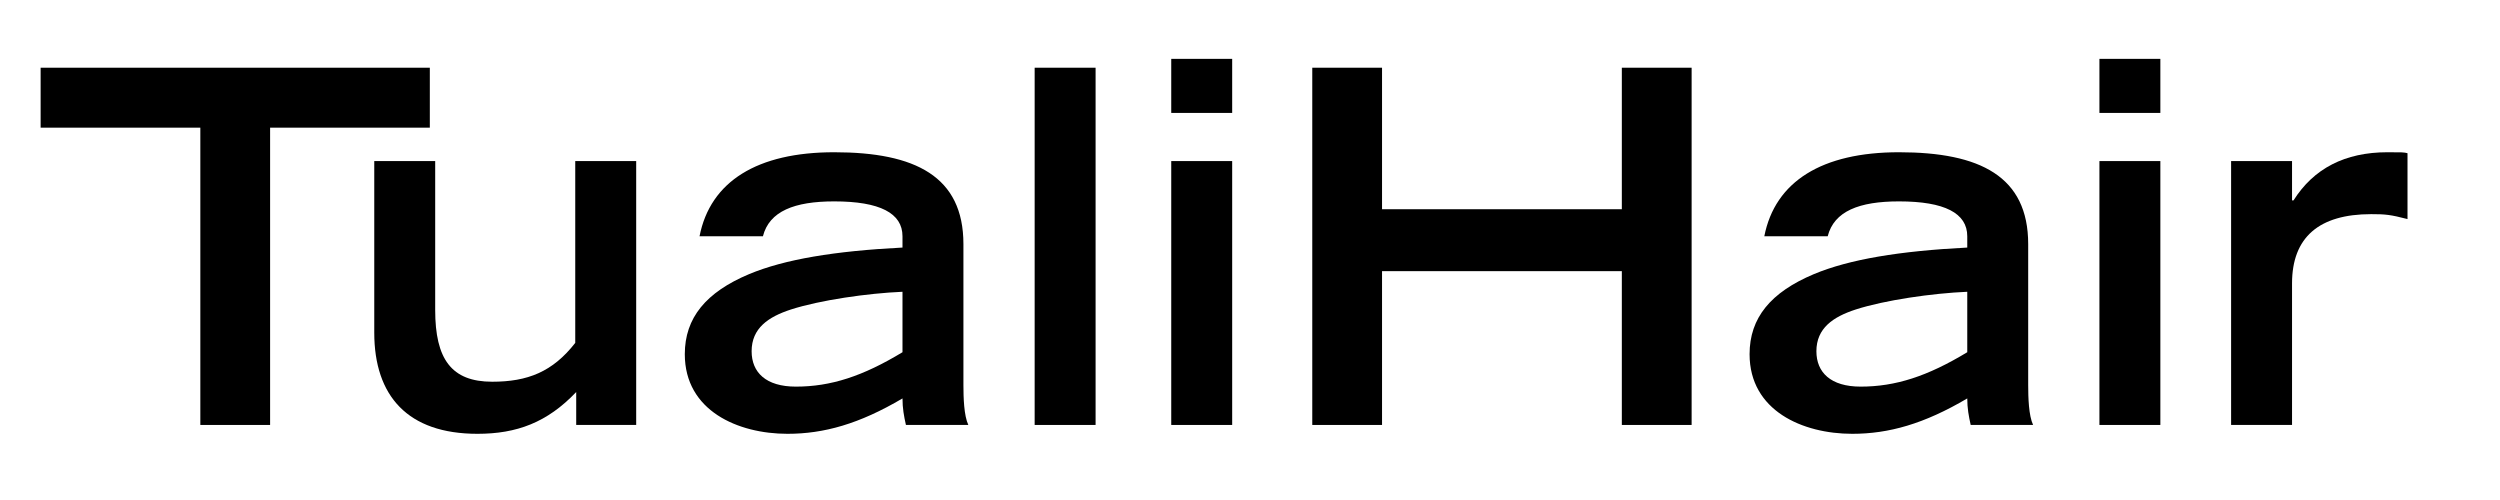
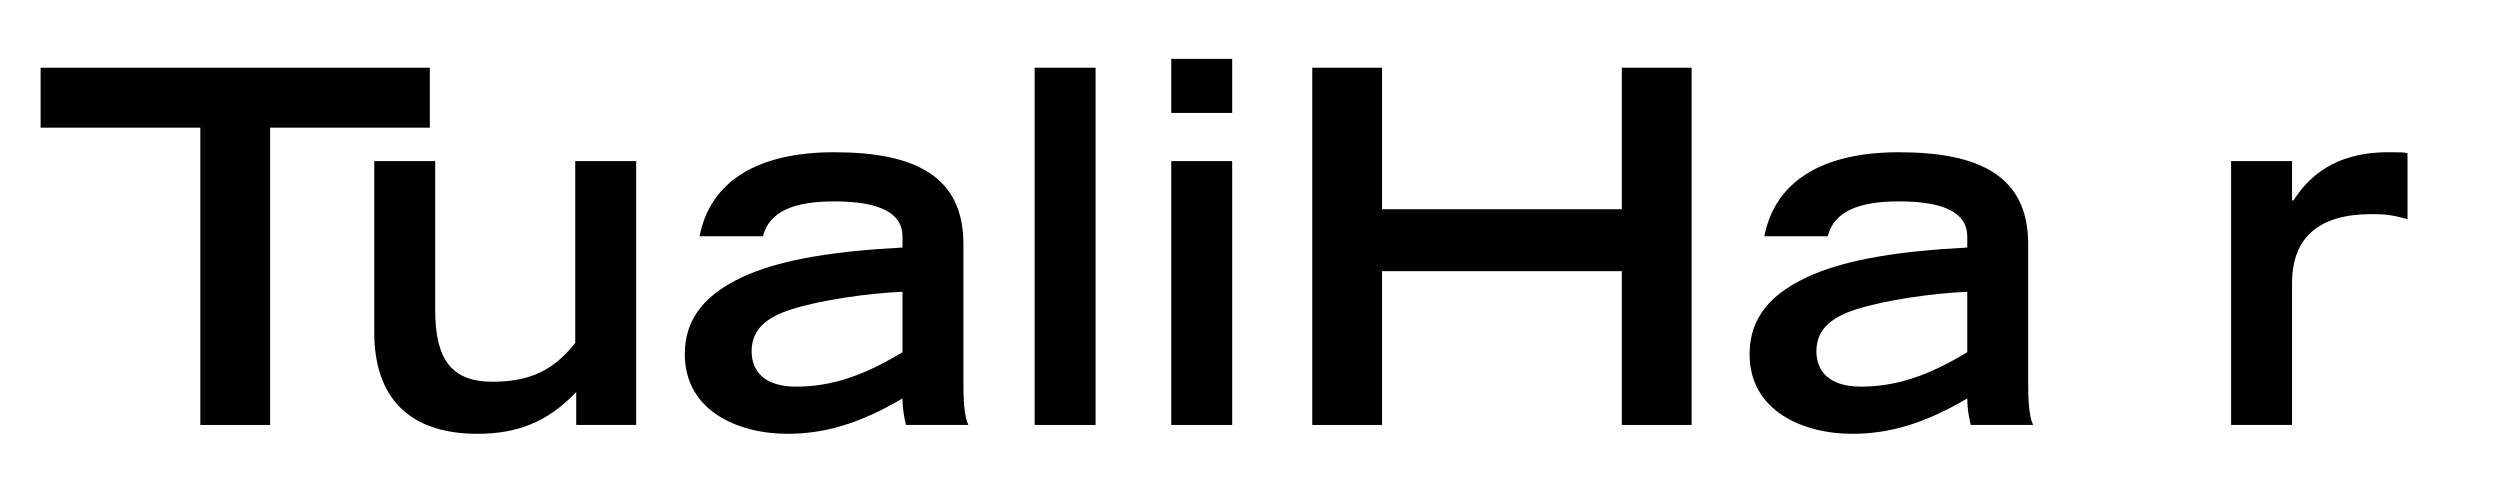
<svg xmlns="http://www.w3.org/2000/svg" version="1.2" preserveAspectRatio="xMidYMid meet" height="100" viewBox="0 0 375 75" zoomAndPan="magnify" width="500">
  <defs />
  <g id="e0012a0e56">
    <g style="fill:#000000;fill-opacity:1;">
      <g transform="translate(4.621, 63.743)">
        <path d="M 1.473 -53.586 L 1.473 -44.594 L 25.43 -44.594 L 25.43 0 L 35.895 0 L 35.895 -44.594 L 59.852 -44.594 L 59.852 -53.586 Z M 1.473 -53.586" style="stroke:none" />
      </g>
    </g>
    <g style="fill:#000000;fill-opacity:1;">
      <g transform="translate(51.201, 63.743)">
        <path d="M 4.938 -39.582 L 4.938 -13.855 C 4.938 -4.348 9.949 1.328 20.418 1.328 C 26.312 1.328 30.883 -0.367 35.23 -4.938 L 35.23 0 L 44.227 0 L 44.227 -39.582 L 35.086 -39.582 L 35.086 -12.309 C 31.695 -7.961 27.934 -6.484 22.629 -6.484 C 16.512 -6.484 14.078 -9.875 14.078 -17.246 L 14.078 -39.582 Z M 4.938 -39.582" style="stroke:none" />
      </g>
    </g>
    <g style="fill:#000000;fill-opacity:1;">
      <g transform="translate(100.361, 63.743)">
        <path d="M 24.766 -40.906 C 13.266 -40.906 6.191 -36.559 4.57 -28.305 L 14.078 -28.305 C 15.035 -32.062 18.797 -33.535 24.766 -33.535 C 31.621 -33.535 35.012 -31.77 35.012 -28.305 L 35.012 -26.609 C 24.84 -26.094 17.32 -24.84 12.016 -22.629 C 5.527 -19.902 2.359 -16.066 2.359 -10.613 C 2.359 -2.137 10.32 1.328 17.762 1.328 C 23.219 1.328 28.523 -0.148 35.012 -3.98 C 35.012 -2.508 35.23 -1.328 35.527 0 L 44.887 0 C 44.227 -1.402 44.152 -4.129 44.152 -5.969 L 44.152 -27.125 C 44.152 -37.297 36.926 -40.906 24.766 -40.906 Z M 12.383 -11.055 C 12.383 -14.52 14.891 -16.215 18.281 -17.32 C 22.629 -18.723 29.777 -19.754 35.012 -19.977 L 35.012 -10.91 C 29.039 -7.297 24.25 -5.75 19.016 -5.75 C 14.52 -5.75 12.383 -7.887 12.383 -11.055 Z M 12.383 -11.055" style="stroke:none" />
      </g>
    </g>
    <g style="fill:#000000;fill-opacity:1;">
      <g transform="translate(149.522, 63.743)">
        <path d="M 5.676 -53.586 L 5.676 0 L 14.816 0 L 14.816 -53.586 Z M 5.676 -53.586" style="stroke:none" />
      </g>
    </g>
    <g style="fill:#000000;fill-opacity:1;">
      <g transform="translate(170.011, 63.743)">
        <path d="M 5.676 -54.914 L 5.676 -46.805 L 14.816 -46.805 L 14.816 -54.914 Z M 5.676 -39.582 L 5.676 0 L 14.816 0 L 14.816 -39.582 Z M 5.676 -39.582" style="stroke:none" />
      </g>
    </g>
    <g style="fill:#000000;fill-opacity:1;">
      <g transform="translate(190.501, 63.743)">
        <path d="M 6.34 -53.586 L 6.34 0 L 16.805 0 L 16.805 -23.07 L 52.773 -23.07 L 52.773 0 L 63.242 0 L 63.242 -53.586 L 52.773 -53.586 L 52.773 -32.359 L 16.805 -32.359 L 16.805 -53.586 Z M 6.34 -53.586" style="stroke:none" />
      </g>
    </g>
    <g style="fill:#000000;fill-opacity:1;">
      <g transform="translate(260.077, 63.743)">
        <path d="M 24.766 -40.906 C 13.266 -40.906 6.191 -36.559 4.57 -28.305 L 14.078 -28.305 C 15.035 -32.062 18.797 -33.535 24.766 -33.535 C 31.621 -33.535 35.012 -31.77 35.012 -28.305 L 35.012 -26.609 C 24.84 -26.094 17.32 -24.84 12.016 -22.629 C 5.527 -19.902 2.359 -16.066 2.359 -10.613 C 2.359 -2.137 10.32 1.328 17.762 1.328 C 23.219 1.328 28.523 -0.148 35.012 -3.98 C 35.012 -2.508 35.23 -1.328 35.527 0 L 44.887 0 C 44.227 -1.402 44.152 -4.129 44.152 -5.969 L 44.152 -27.125 C 44.152 -37.297 36.926 -40.906 24.766 -40.906 Z M 12.383 -11.055 C 12.383 -14.52 14.891 -16.215 18.281 -17.32 C 22.629 -18.723 29.777 -19.754 35.012 -19.977 L 35.012 -10.91 C 29.039 -7.297 24.25 -5.75 19.016 -5.75 C 14.52 -5.75 12.383 -7.887 12.383 -11.055 Z M 12.383 -11.055" style="stroke:none" />
      </g>
    </g>
    <g style="fill:#000000;fill-opacity:1;">
      <g transform="translate(309.238, 63.743)">
-         <path d="M 5.676 -54.914 L 5.676 -46.805 L 14.816 -46.805 L 14.816 -54.914 Z M 5.676 -39.582 L 5.676 0 L 14.816 0 L 14.816 -39.582 Z M 5.676 -39.582" style="stroke:none" />
-       </g>
+         </g>
    </g>
    <g style="fill:#000000;fill-opacity:1;">
      <g transform="translate(329.728, 63.743)">
        <path d="M 28.379 -40.906 C 22.039 -40.906 17.32 -38.477 14.301 -33.684 L 14.078 -33.684 L 14.078 -39.582 L 4.938 -39.582 L 4.938 0 L 14.078 0 L 14.078 -21.227 C 14.078 -28.156 18.133 -31.621 25.945 -31.621 C 28.082 -31.621 28.82 -31.547 31.398 -30.883 L 31.398 -40.762 C 30.883 -40.906 30.516 -40.906 28.379 -40.906 Z M 28.379 -40.906" style="stroke:none" />
      </g>
    </g>
  </g>
</svg>